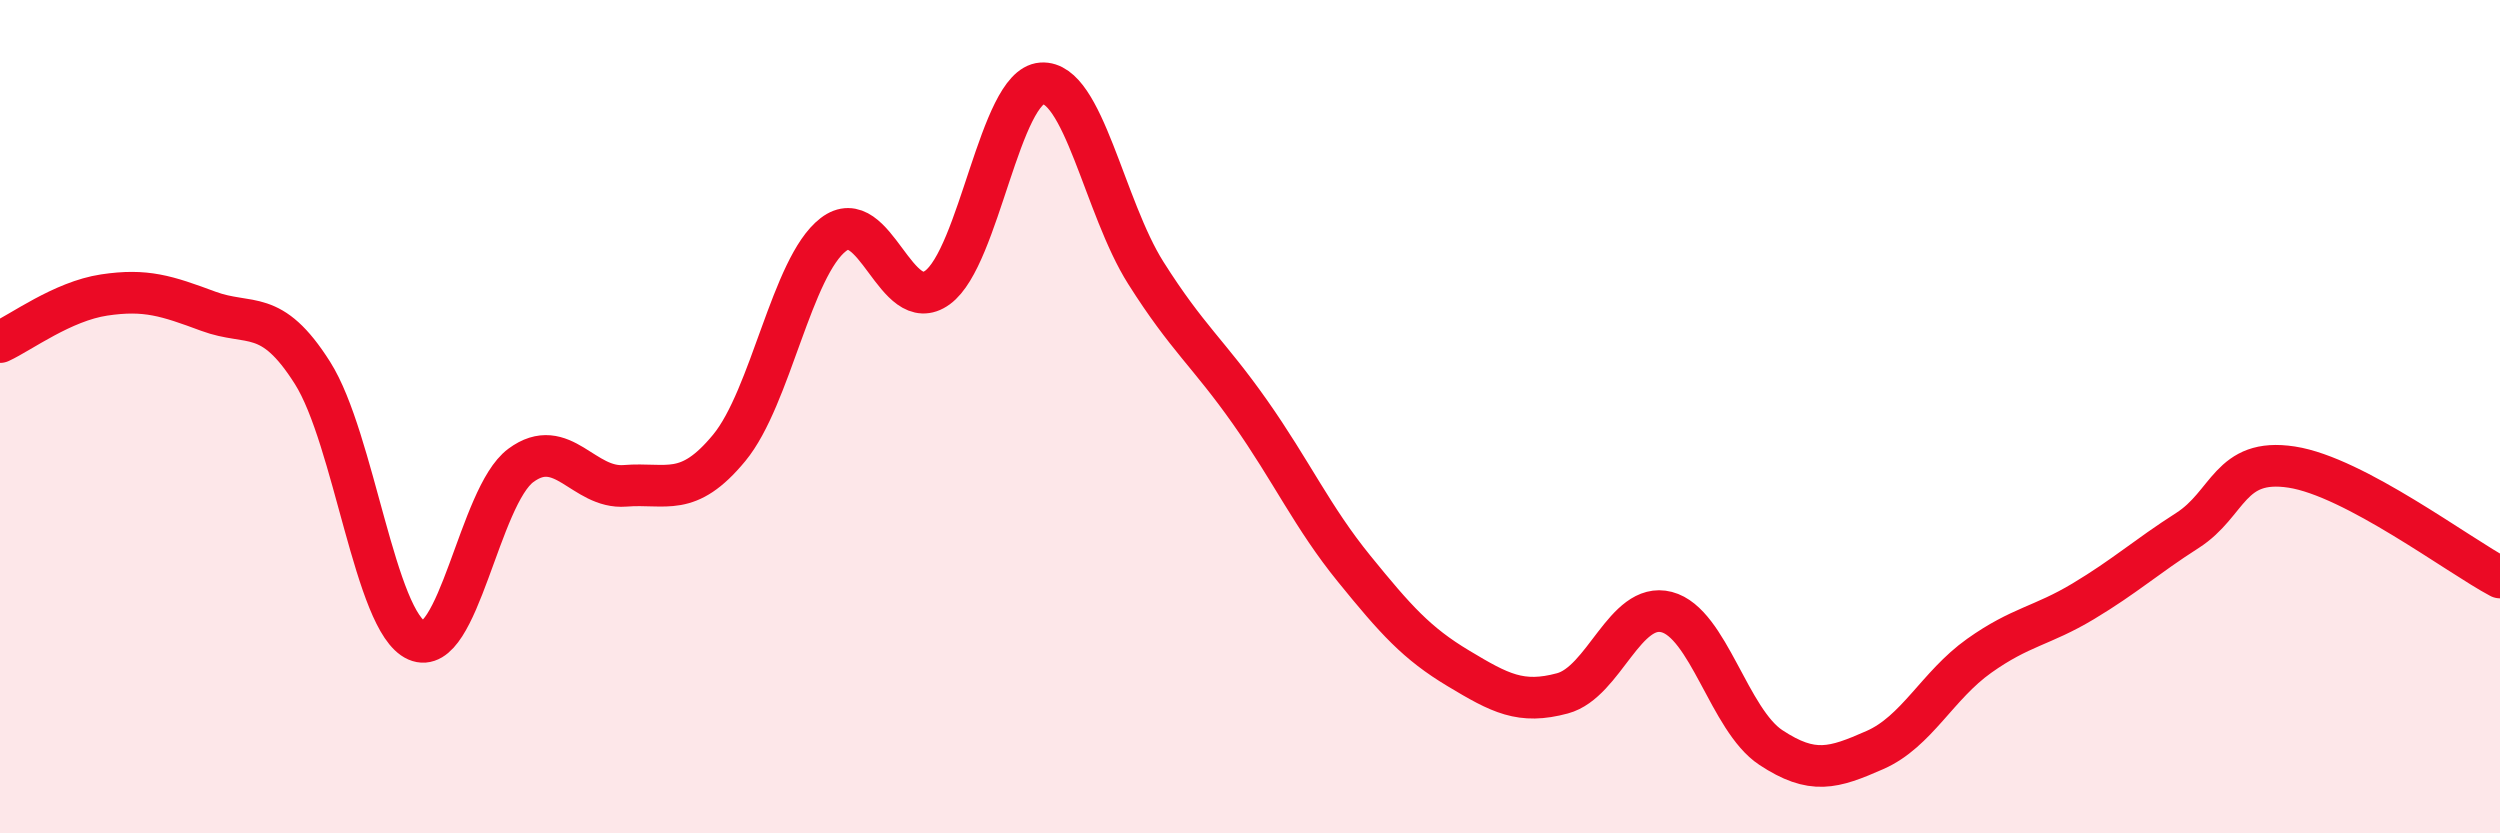
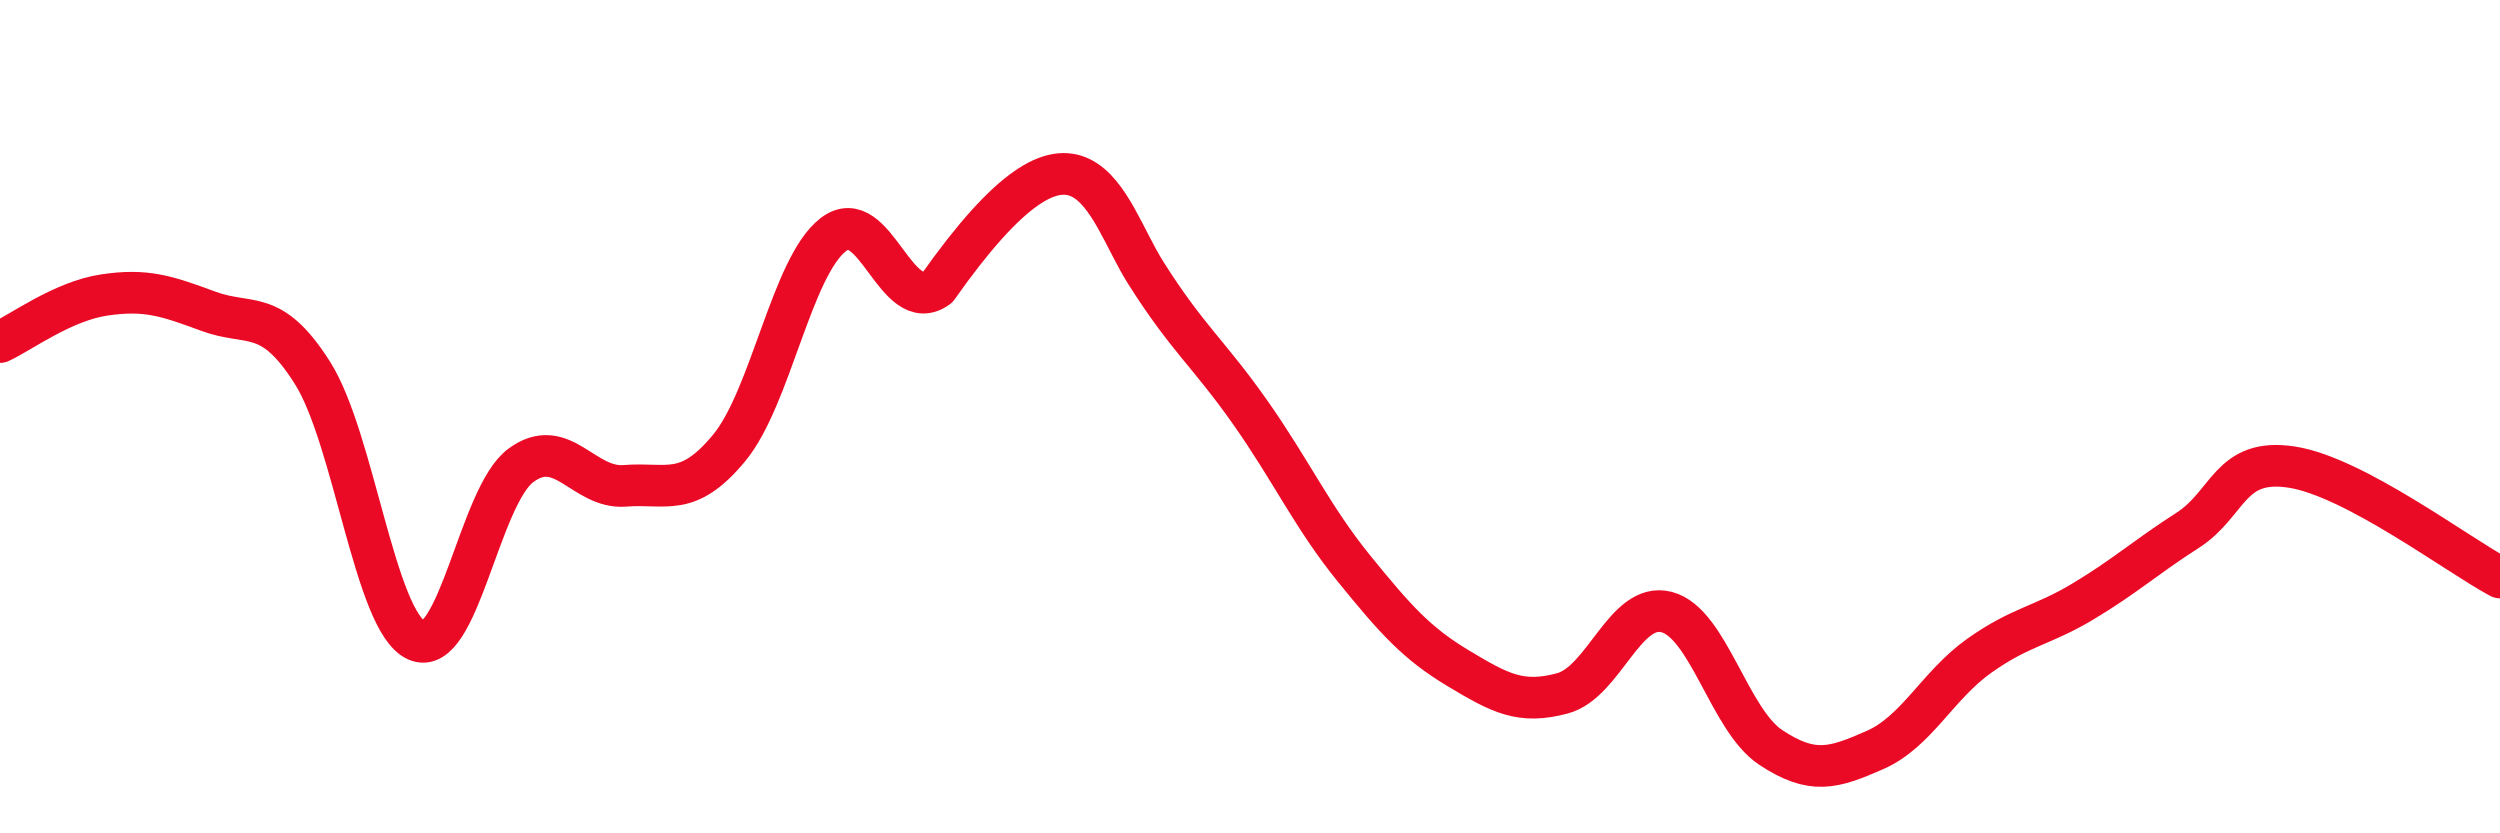
<svg xmlns="http://www.w3.org/2000/svg" width="60" height="20" viewBox="0 0 60 20">
-   <path d="M 0,8.21 C 0.5,7.98 1.5,7.23 2.5,7.08 C 3.5,6.93 4,7.1 5,7.47 C 6,7.84 6.5,7.37 7.5,8.95 C 8.5,10.53 9,14.93 10,15.37 C 11,15.81 11.5,11.91 12.5,11.17 C 13.5,10.43 14,11.74 15,11.66 C 16,11.58 16.5,11.96 17.5,10.75 C 18.5,9.54 19,6.4 20,5.63 C 21,4.86 21.5,7.63 22.5,6.9 C 23.5,6.17 24,2.07 25,2 C 26,1.93 26.5,4.97 27.5,6.55 C 28.5,8.13 29,8.47 30,9.89 C 31,11.31 31.5,12.42 32.5,13.65 C 33.5,14.88 34,15.44 35,16.04 C 36,16.64 36.5,16.91 37.5,16.64 C 38.5,16.37 39,14.43 40,14.69 C 41,14.95 41.5,17.28 42.5,17.94 C 43.5,18.6 44,18.44 45,18 C 46,17.56 46.5,16.45 47.5,15.74 C 48.5,15.03 49,15.03 50,14.43 C 51,13.83 51.5,13.37 52.5,12.73 C 53.5,12.09 53.5,10.98 55,11.21 C 56.5,11.44 59,13.33 60,13.86L60 20L0 20Z" fill="#EB0A25" opacity="0.1" stroke-linecap="round" stroke-linejoin="round" />
-   <path d="M 0,8.21 C 0.5,7.98 1.5,7.23 2.5,7.08 C 3.5,6.93 4,7.1 5,7.47 C 6,7.84 6.5,7.37 7.5,8.95 C 8.5,10.53 9,14.93 10,15.37 C 11,15.81 11.5,11.91 12.5,11.17 C 13.5,10.43 14,11.74 15,11.66 C 16,11.58 16.5,11.96 17.5,10.75 C 18.5,9.54 19,6.4 20,5.63 C 21,4.86 21.5,7.63 22.5,6.9 C 23.5,6.17 24,2.07 25,2 C 26,1.93 26.5,4.97 27.5,6.55 C 28.5,8.13 29,8.47 30,9.89 C 31,11.31 31.5,12.42 32.5,13.65 C 33.5,14.88 34,15.44 35,16.04 C 36,16.64 36.5,16.91 37.5,16.64 C 38.5,16.37 39,14.43 40,14.69 C 41,14.95 41.5,17.28 42.5,17.94 C 43.5,18.6 44,18.44 45,18 C 46,17.56 46.5,16.45 47.5,15.74 C 48.5,15.03 49,15.03 50,14.43 C 51,13.83 51.5,13.37 52.5,12.73 C 53.5,12.09 53.5,10.98 55,11.21 C 56.5,11.44 59,13.33 60,13.86" stroke="#EB0A25" stroke-width="1" fill="none" stroke-linecap="round" stroke-linejoin="round" />
+   <path d="M 0,8.21 C 0.5,7.98 1.5,7.23 2.5,7.08 C 3.5,6.93 4,7.1 5,7.47 C 6,7.84 6.5,7.37 7.5,8.95 C 8.5,10.53 9,14.93 10,15.37 C 11,15.81 11.5,11.91 12.5,11.17 C 13.5,10.43 14,11.74 15,11.66 C 16,11.58 16.5,11.96 17.5,10.75 C 18.5,9.54 19,6.4 20,5.63 C 21,4.86 21.5,7.63 22.5,6.9 C 26,1.93 26.5,4.97 27.5,6.55 C 28.5,8.13 29,8.47 30,9.89 C 31,11.31 31.5,12.42 32.5,13.65 C 33.5,14.88 34,15.44 35,16.04 C 36,16.64 36.5,16.91 37.5,16.64 C 38.5,16.37 39,14.43 40,14.69 C 41,14.95 41.5,17.28 42.5,17.94 C 43.5,18.6 44,18.44 45,18 C 46,17.56 46.5,16.45 47.5,15.74 C 48.5,15.03 49,15.03 50,14.43 C 51,13.83 51.5,13.37 52.5,12.73 C 53.5,12.09 53.5,10.98 55,11.21 C 56.5,11.44 59,13.33 60,13.86" stroke="#EB0A25" stroke-width="1" fill="none" stroke-linecap="round" stroke-linejoin="round" />
</svg>